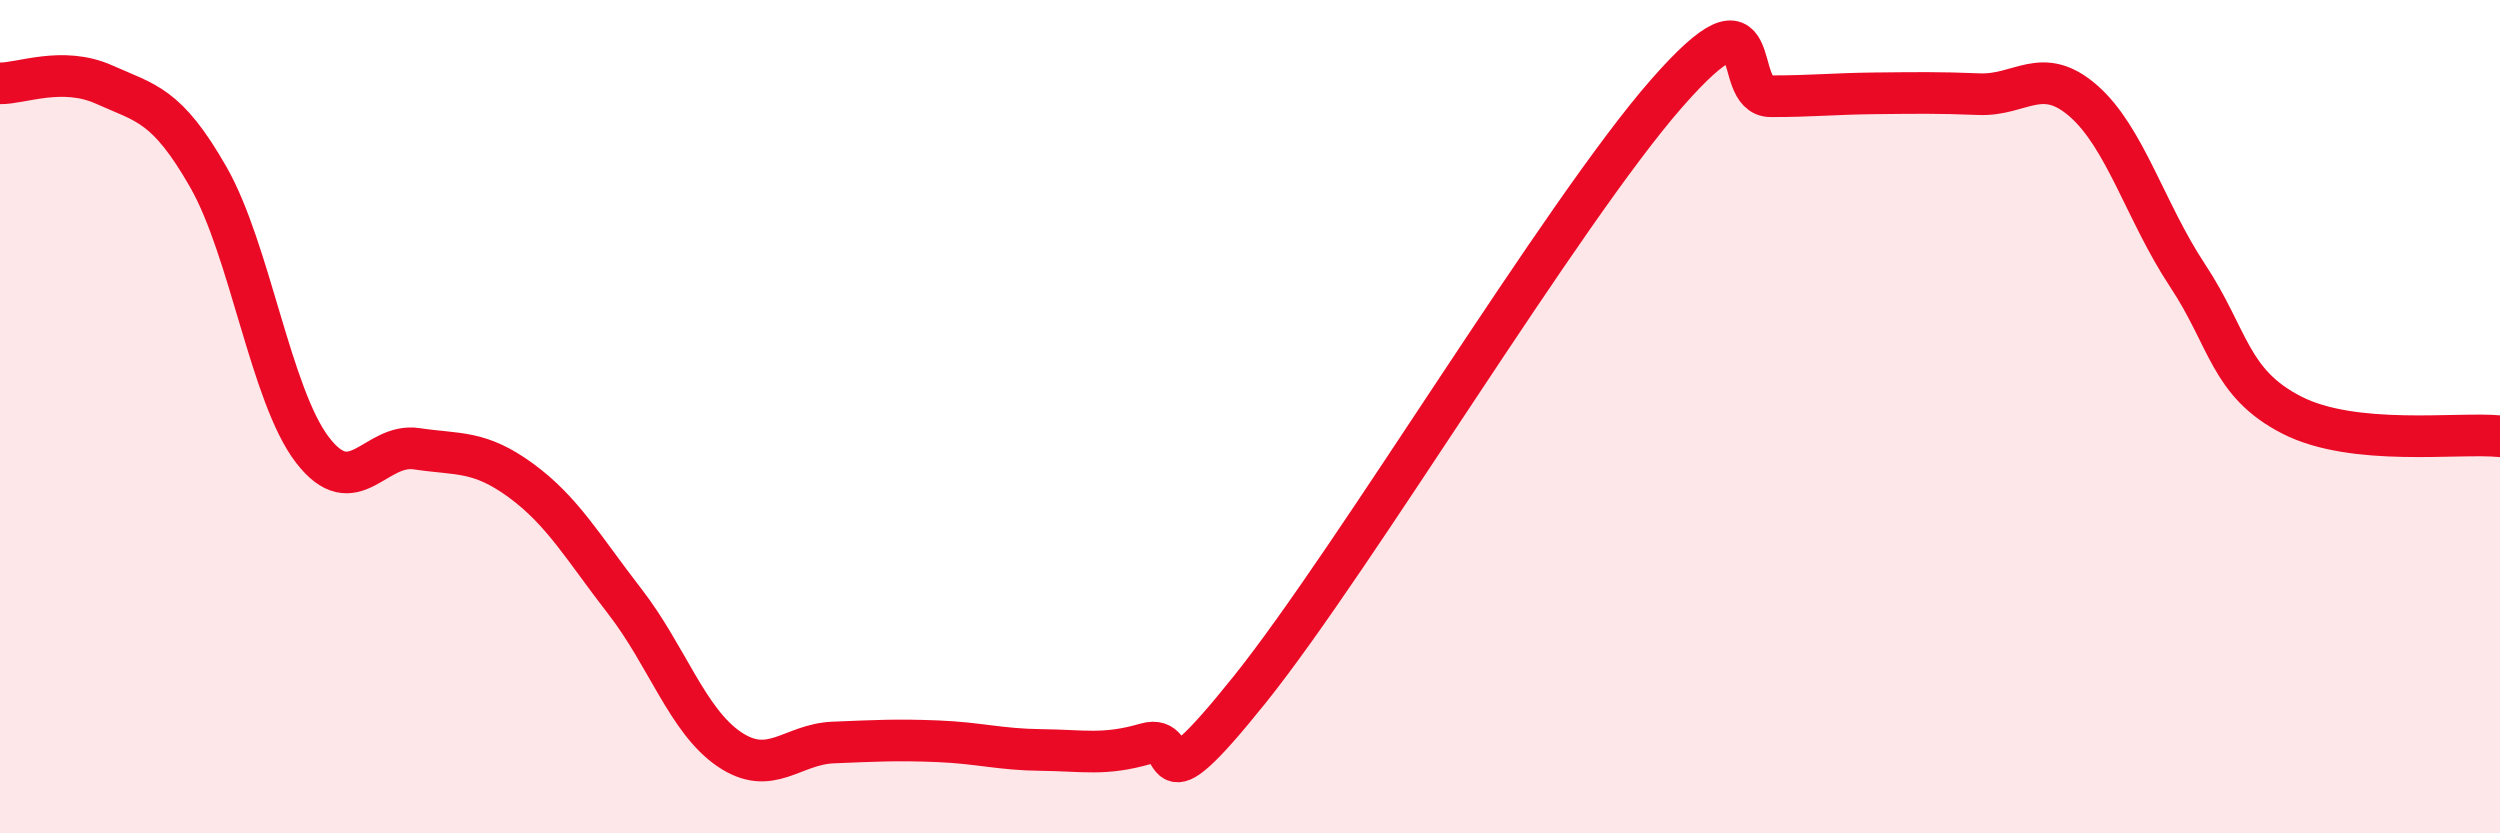
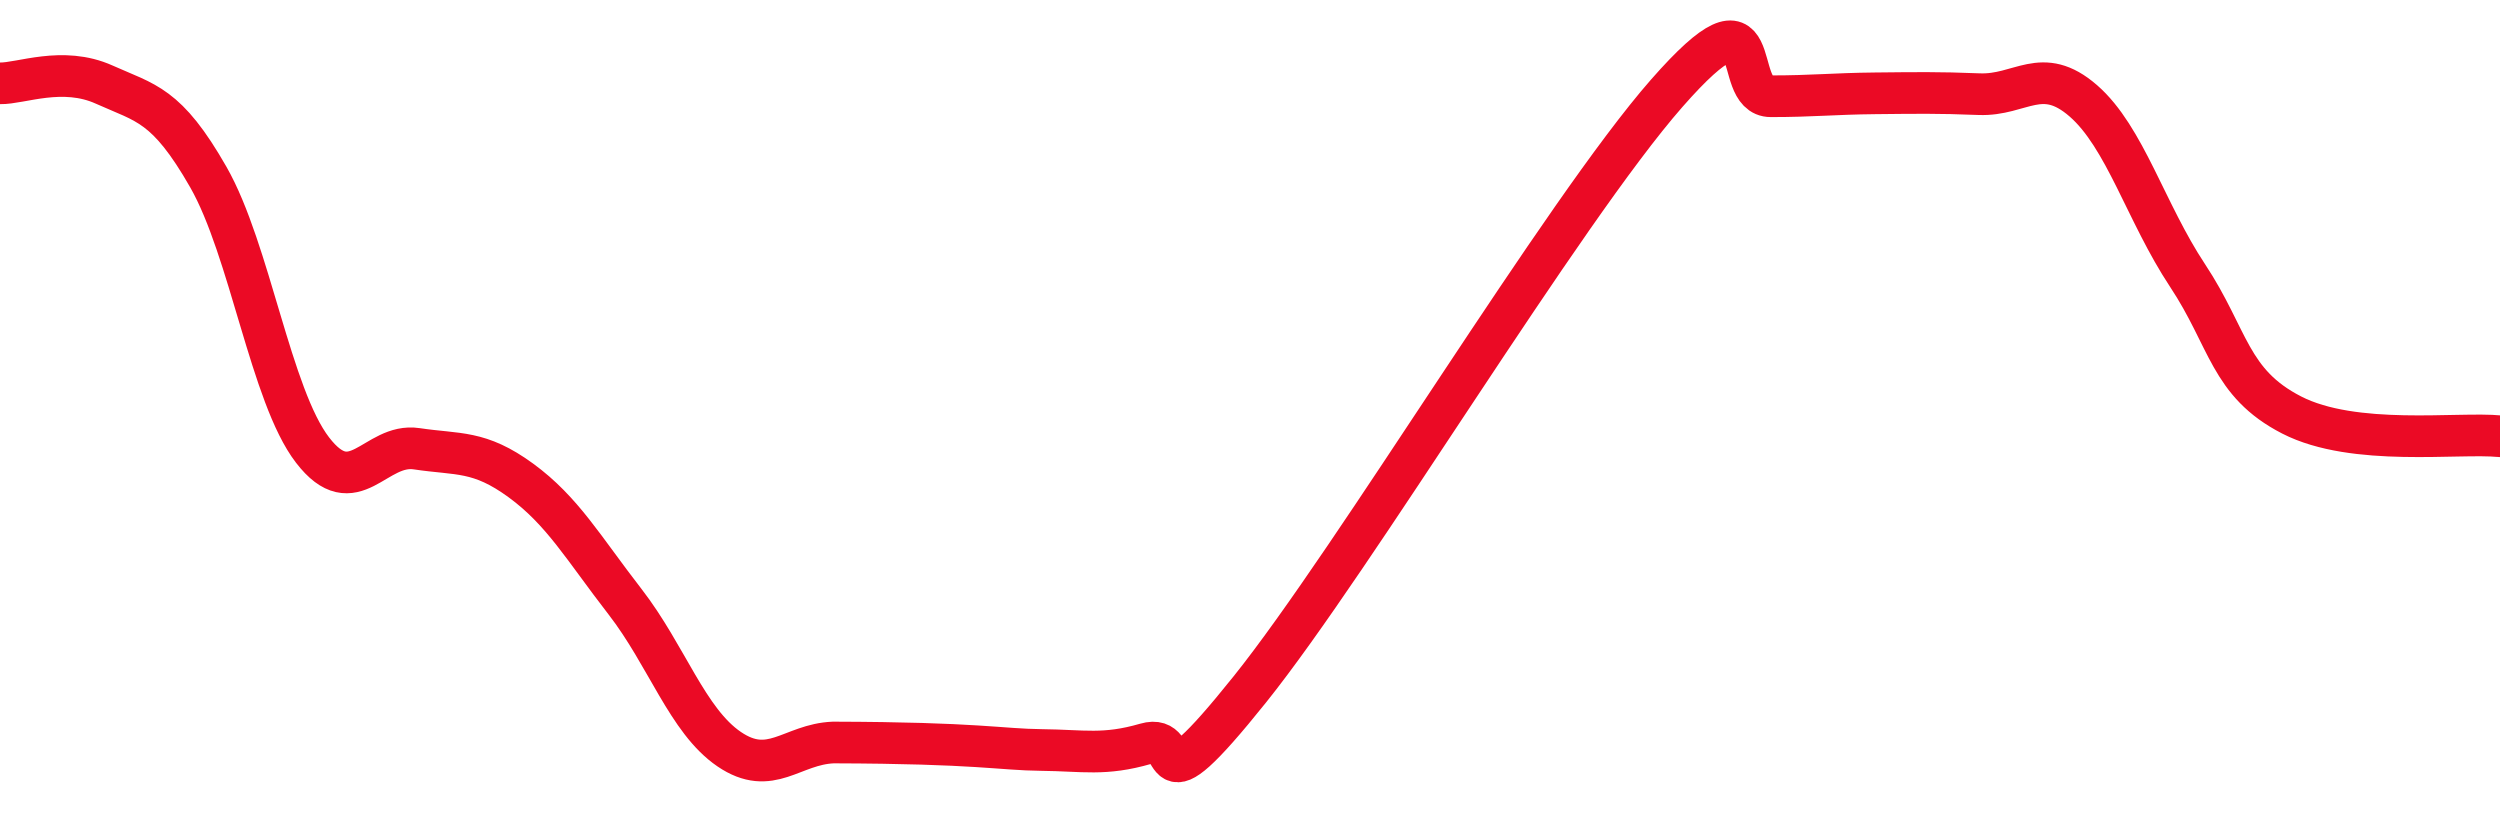
<svg xmlns="http://www.w3.org/2000/svg" width="60" height="20" viewBox="0 0 60 20">
-   <path d="M 0,2 C 0.5,2.01 1.5,1.58 2.5,2.03 C 3.5,2.48 4,2.5 5,4.25 C 6,6 6.5,9.5 7.5,10.8 C 8.5,12.1 9,10.62 10,10.77 C 11,10.92 11.5,10.8 12.5,11.53 C 13.5,12.26 14,13.15 15,14.44 C 16,15.73 16.5,17.3 17.5,17.98 C 18.5,18.66 19,17.86 20,17.82 C 21,17.78 21.5,17.75 22.5,17.79 C 23.5,17.83 24,17.99 25,18 C 26,18.01 26.5,18.14 27.5,17.85 C 28.5,17.56 27.5,19.66 30,16.54 C 32.5,13.42 37.5,5.09 40,2.24 C 42.5,-0.61 41.5,2.31 42.5,2.31 C 43.5,2.31 44,2.25 45,2.24 C 46,2.23 46.5,2.22 47.5,2.26 C 48.5,2.3 49,1.55 50,2.42 C 51,3.29 51.5,5.1 52.5,6.61 C 53.5,8.12 53.5,9.19 55,9.96 C 56.5,10.73 59,10.37 60,10.47L60 20L0 20Z" fill="#EB0A25" opacity="0.1" stroke-linecap="round" stroke-linejoin="round" />
-   <path d="M 0,2 C 0.5,2.01 1.5,1.58 2.5,2.03 C 3.5,2.48 4,2.5 5,4.25 C 6,6 6.5,9.5 7.5,10.8 C 8.5,12.1 9,10.62 10,10.77 C 11,10.92 11.5,10.8 12.5,11.53 C 13.5,12.26 14,13.15 15,14.44 C 16,15.73 16.5,17.3 17.5,17.98 C 18.5,18.66 19,17.86 20,17.82 C 21,17.78 21.5,17.75 22.5,17.79 C 23.5,17.83 24,17.99 25,18 C 26,18.01 26.5,18.14 27.5,17.85 C 28.5,17.56 27.5,19.66 30,16.54 C 32.5,13.42 37.5,5.09 40,2.24 C 42.5,-0.61 41.5,2.31 42.5,2.31 C 43.5,2.31 44,2.25 45,2.24 C 46,2.23 46.5,2.22 47.5,2.26 C 48.5,2.3 49,1.55 50,2.42 C 51,3.29 51.5,5.1 52.5,6.61 C 53.5,8.12 53.5,9.19 55,9.96 C 56.5,10.73 59,10.37 60,10.47" stroke="#EB0A25" stroke-width="1" fill="none" stroke-linecap="round" stroke-linejoin="round" />
+   <path d="M 0,2 C 0.5,2.01 1.5,1.58 2.5,2.03 C 3.5,2.48 4,2.5 5,4.25 C 6,6 6.5,9.5 7.5,10.8 C 8.5,12.1 9,10.62 10,10.77 C 11,10.92 11.5,10.8 12.5,11.53 C 13.5,12.26 14,13.15 15,14.44 C 16,15.73 16.5,17.3 17.5,17.98 C 18.5,18.66 19,17.86 20,17.82 C 23.5,17.83 24,17.99 25,18 C 26,18.01 26.5,18.14 27.5,17.85 C 28.5,17.56 27.5,19.66 30,16.54 C 32.5,13.42 37.5,5.09 40,2.24 C 42.5,-0.61 41.5,2.31 42.5,2.31 C 43.5,2.31 44,2.25 45,2.24 C 46,2.23 46.5,2.22 47.5,2.26 C 48.5,2.3 49,1.55 50,2.42 C 51,3.29 51.5,5.1 52.5,6.61 C 53.5,8.12 53.5,9.19 55,9.96 C 56.5,10.73 59,10.37 60,10.47" stroke="#EB0A25" stroke-width="1" fill="none" stroke-linecap="round" stroke-linejoin="round" />
</svg>